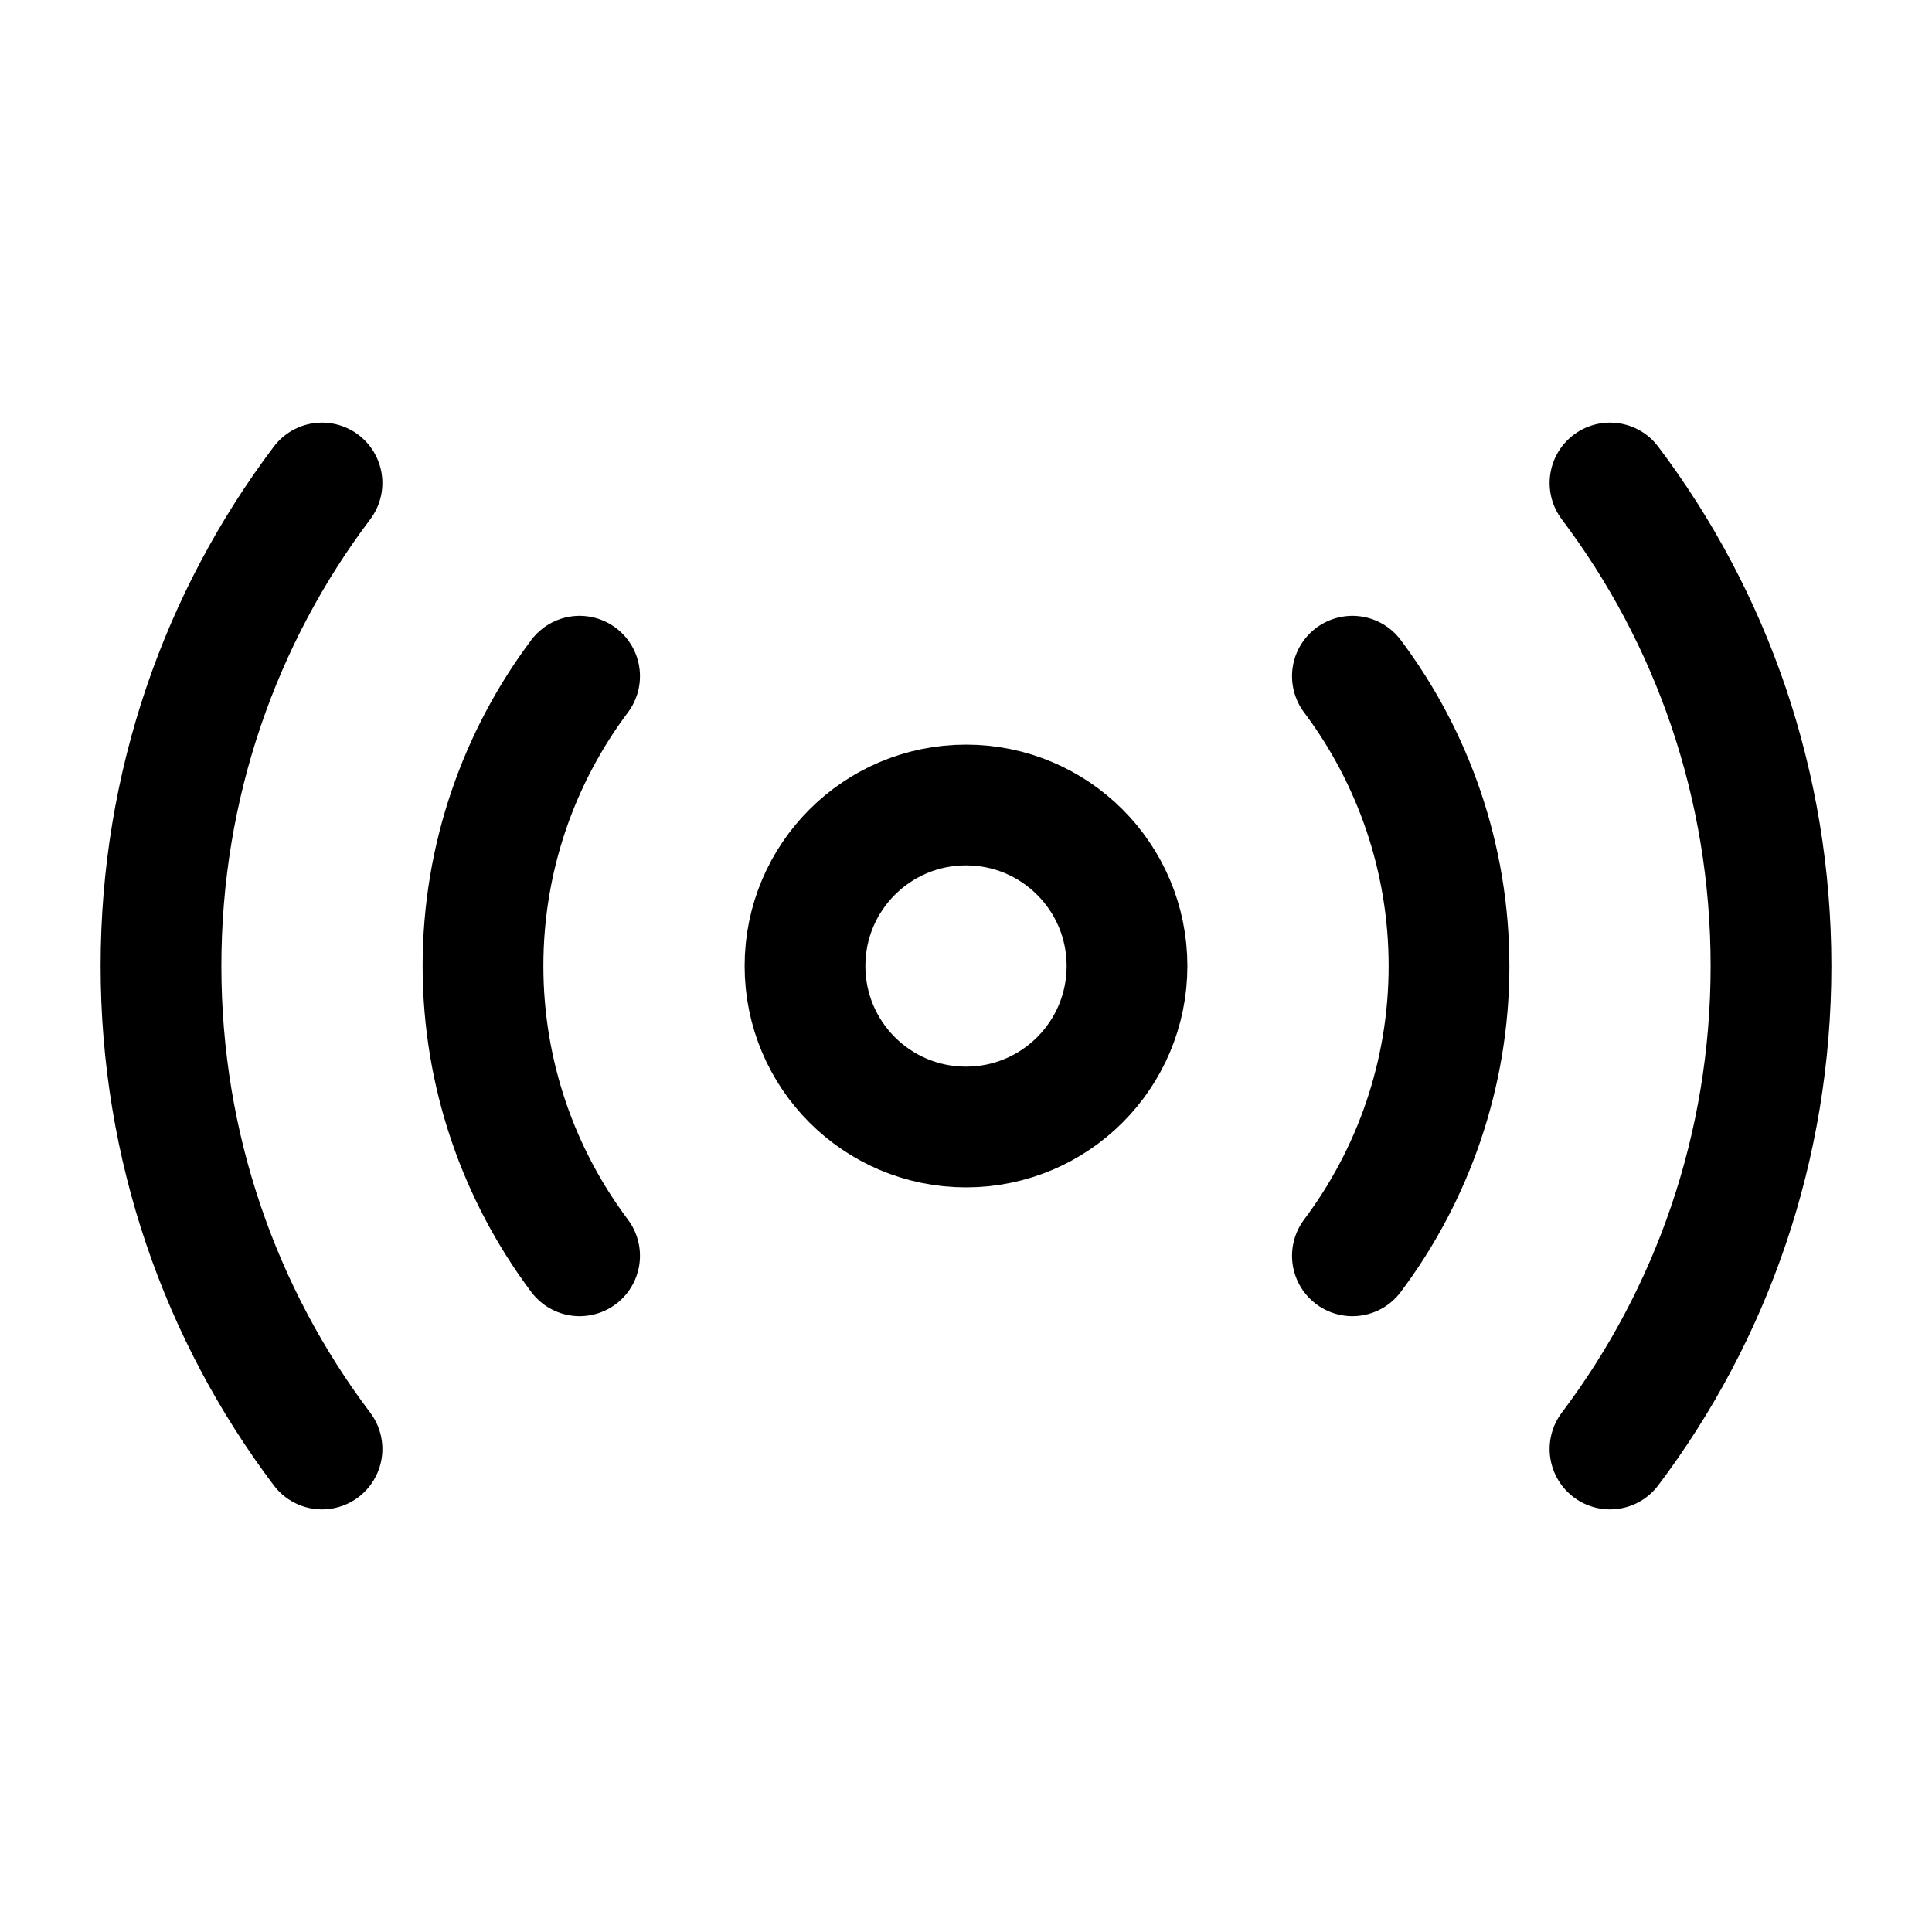
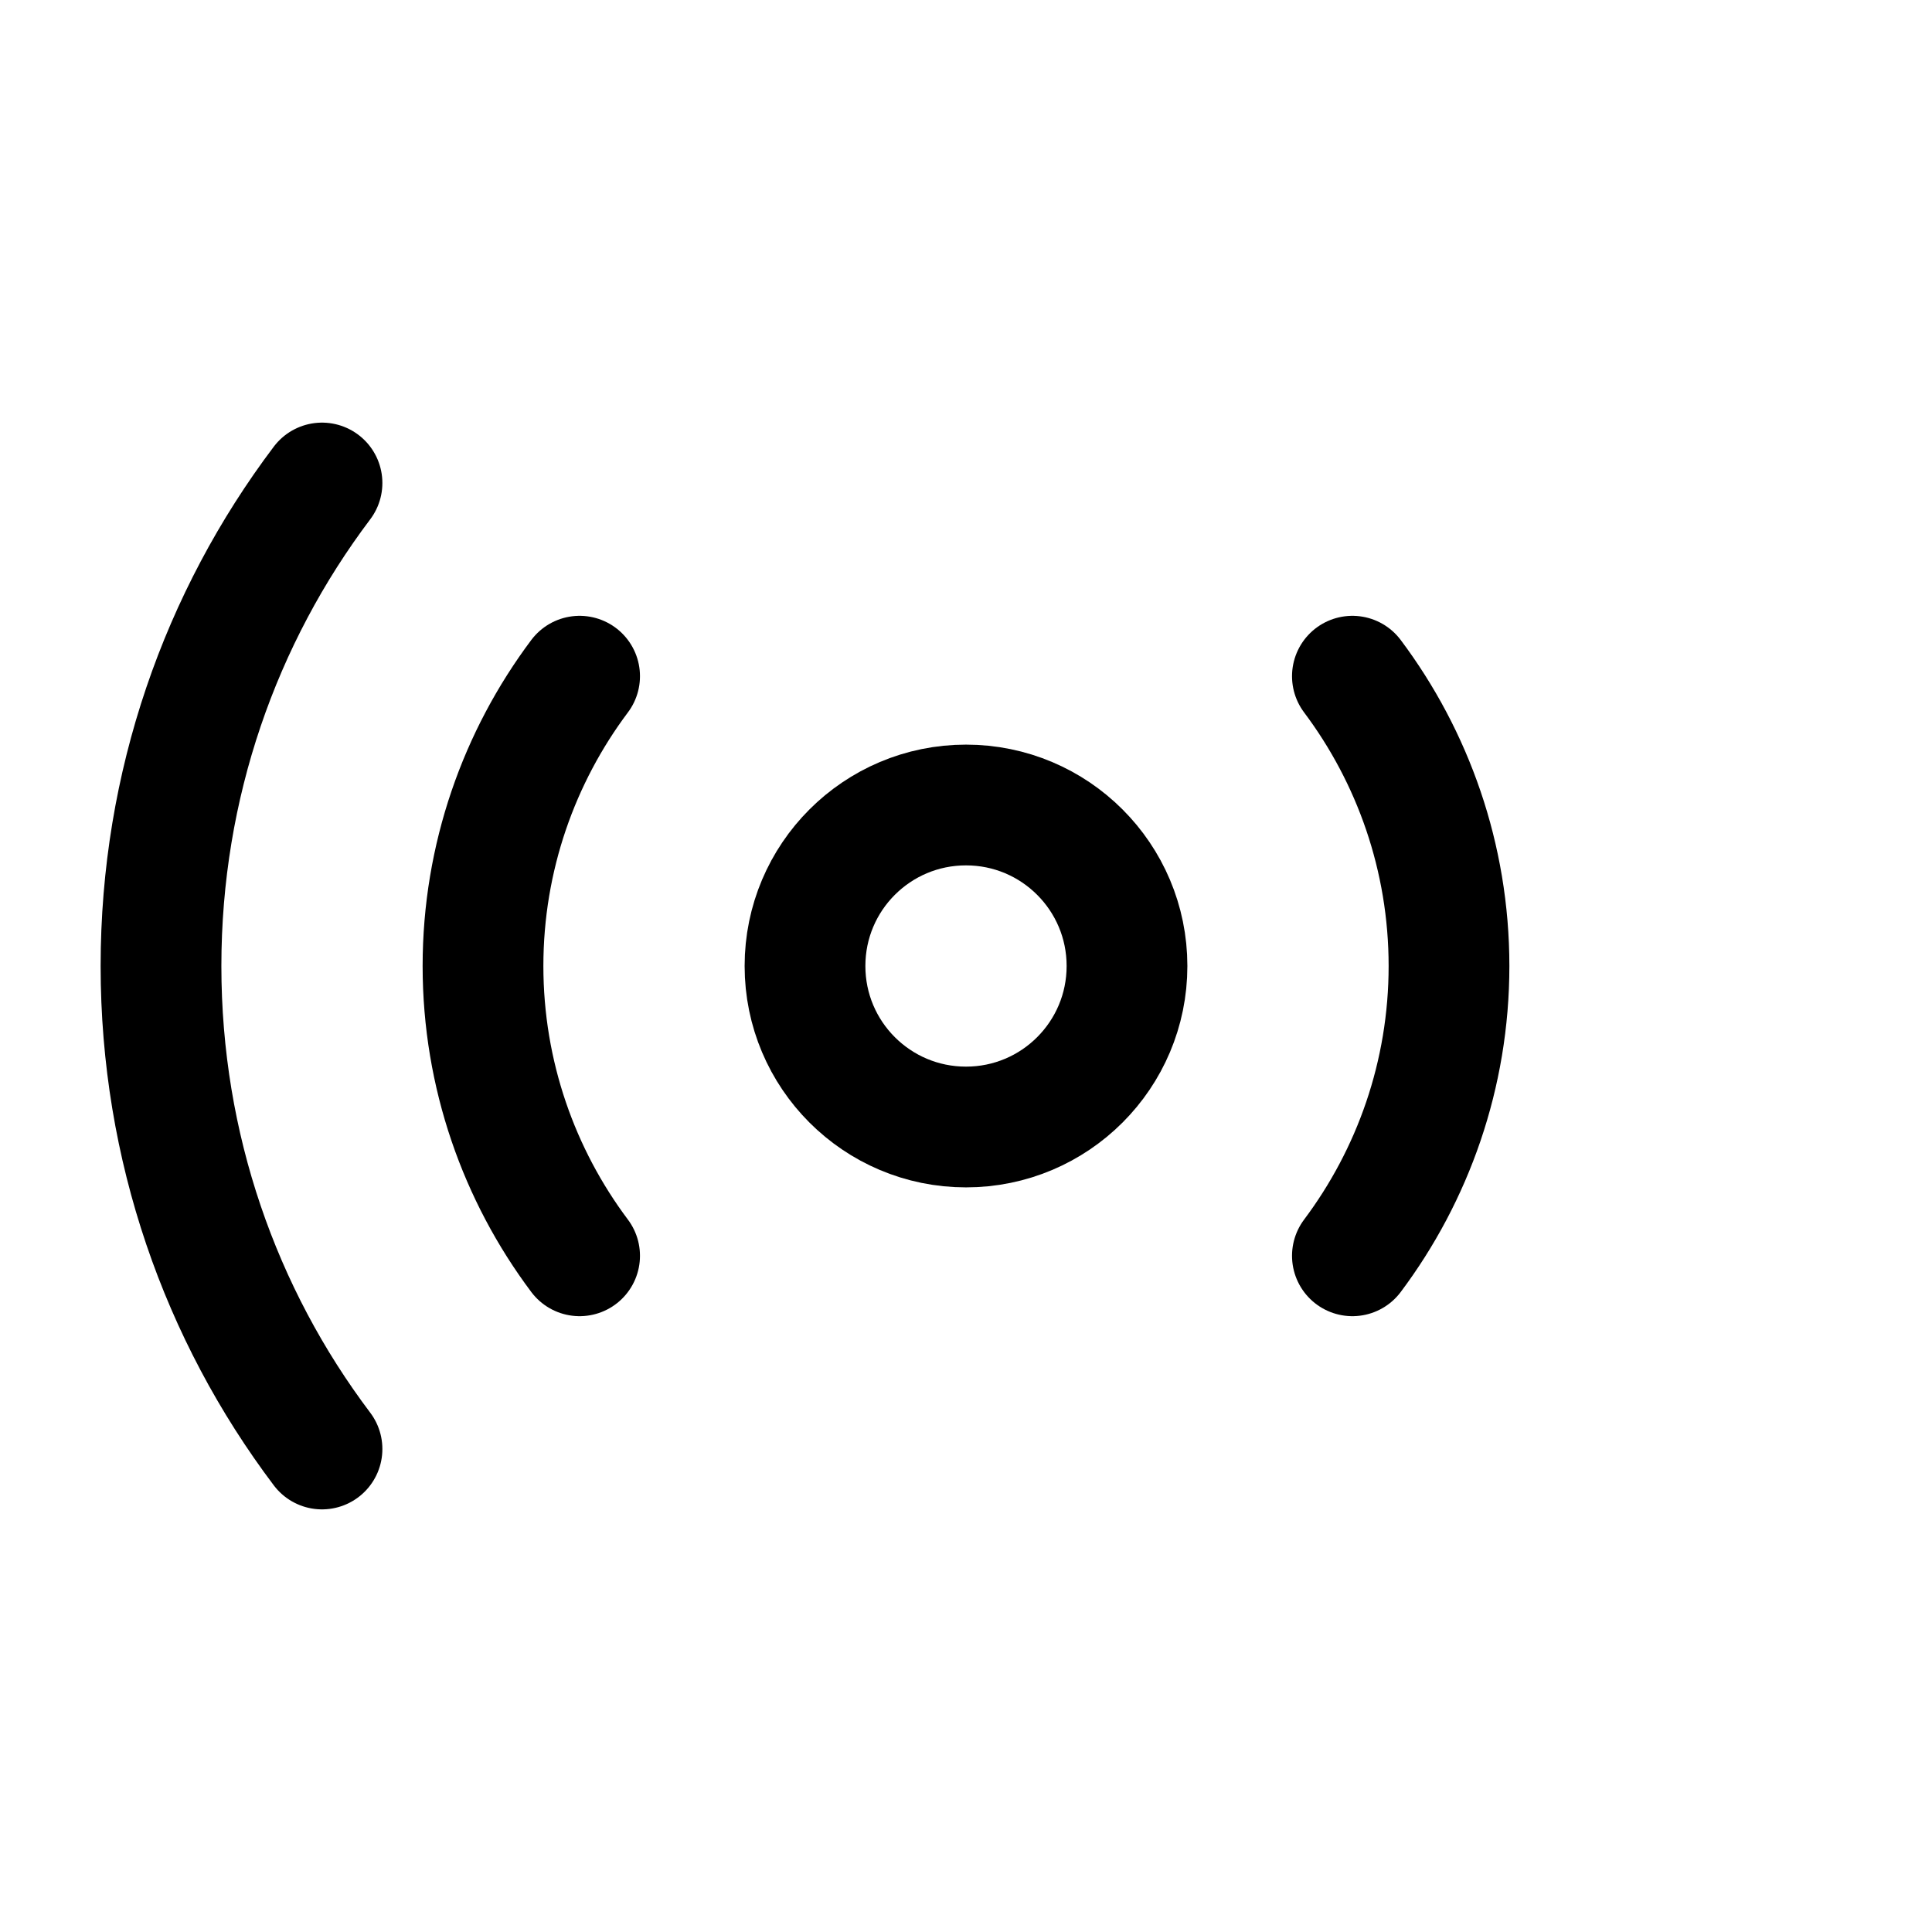
<svg xmlns="http://www.w3.org/2000/svg" width="24" height="24" viewBox="0 0 24 24" fill="none">
  <g clip-path="url(#clip0_3307_1849)">
    <path d="M12 14C13.105 14 14 13.105 14 12C14 10.895 13.105 10 12 10C10.895 10 10 10.895 10 12C10 13.105 10.895 14 12 14Z" stroke="black" stroke-width="1.5" stroke-linecap="round" stroke-linejoin="round" />
-     <path d="M20 18C21.26 16.33 22 14.25 22 12C22 9.75 21.26 7.67 20 6" stroke="black" stroke-width="1.5" stroke-linecap="round" stroke-linejoin="round" />
    <path d="M4 6C2.74 7.67 2 9.75 2 12C2 14.25 2.74 16.33 4 18" stroke="black" stroke-width="1.5" stroke-linecap="round" stroke-linejoin="round" />
    <path d="M16.8 15.6C17.55 14.6 18 13.35 18 12C18 10.65 17.55 9.4 16.8 8.4" stroke="black" stroke-width="1.5" stroke-linecap="round" stroke-linejoin="round" />
    <path d="M7.2 8.4C6.45 9.4 6 10.65 6 12C6 13.35 6.45 14.6 7.2 15.6" stroke="black" stroke-width="1.5" stroke-linecap="round" stroke-linejoin="round" />
  </g>
  <defs>
    <clipPath id="clip0_3307_1849">
      <rect width="24" height="24" fill="white" />
    </clipPath>
  </defs>
</svg>